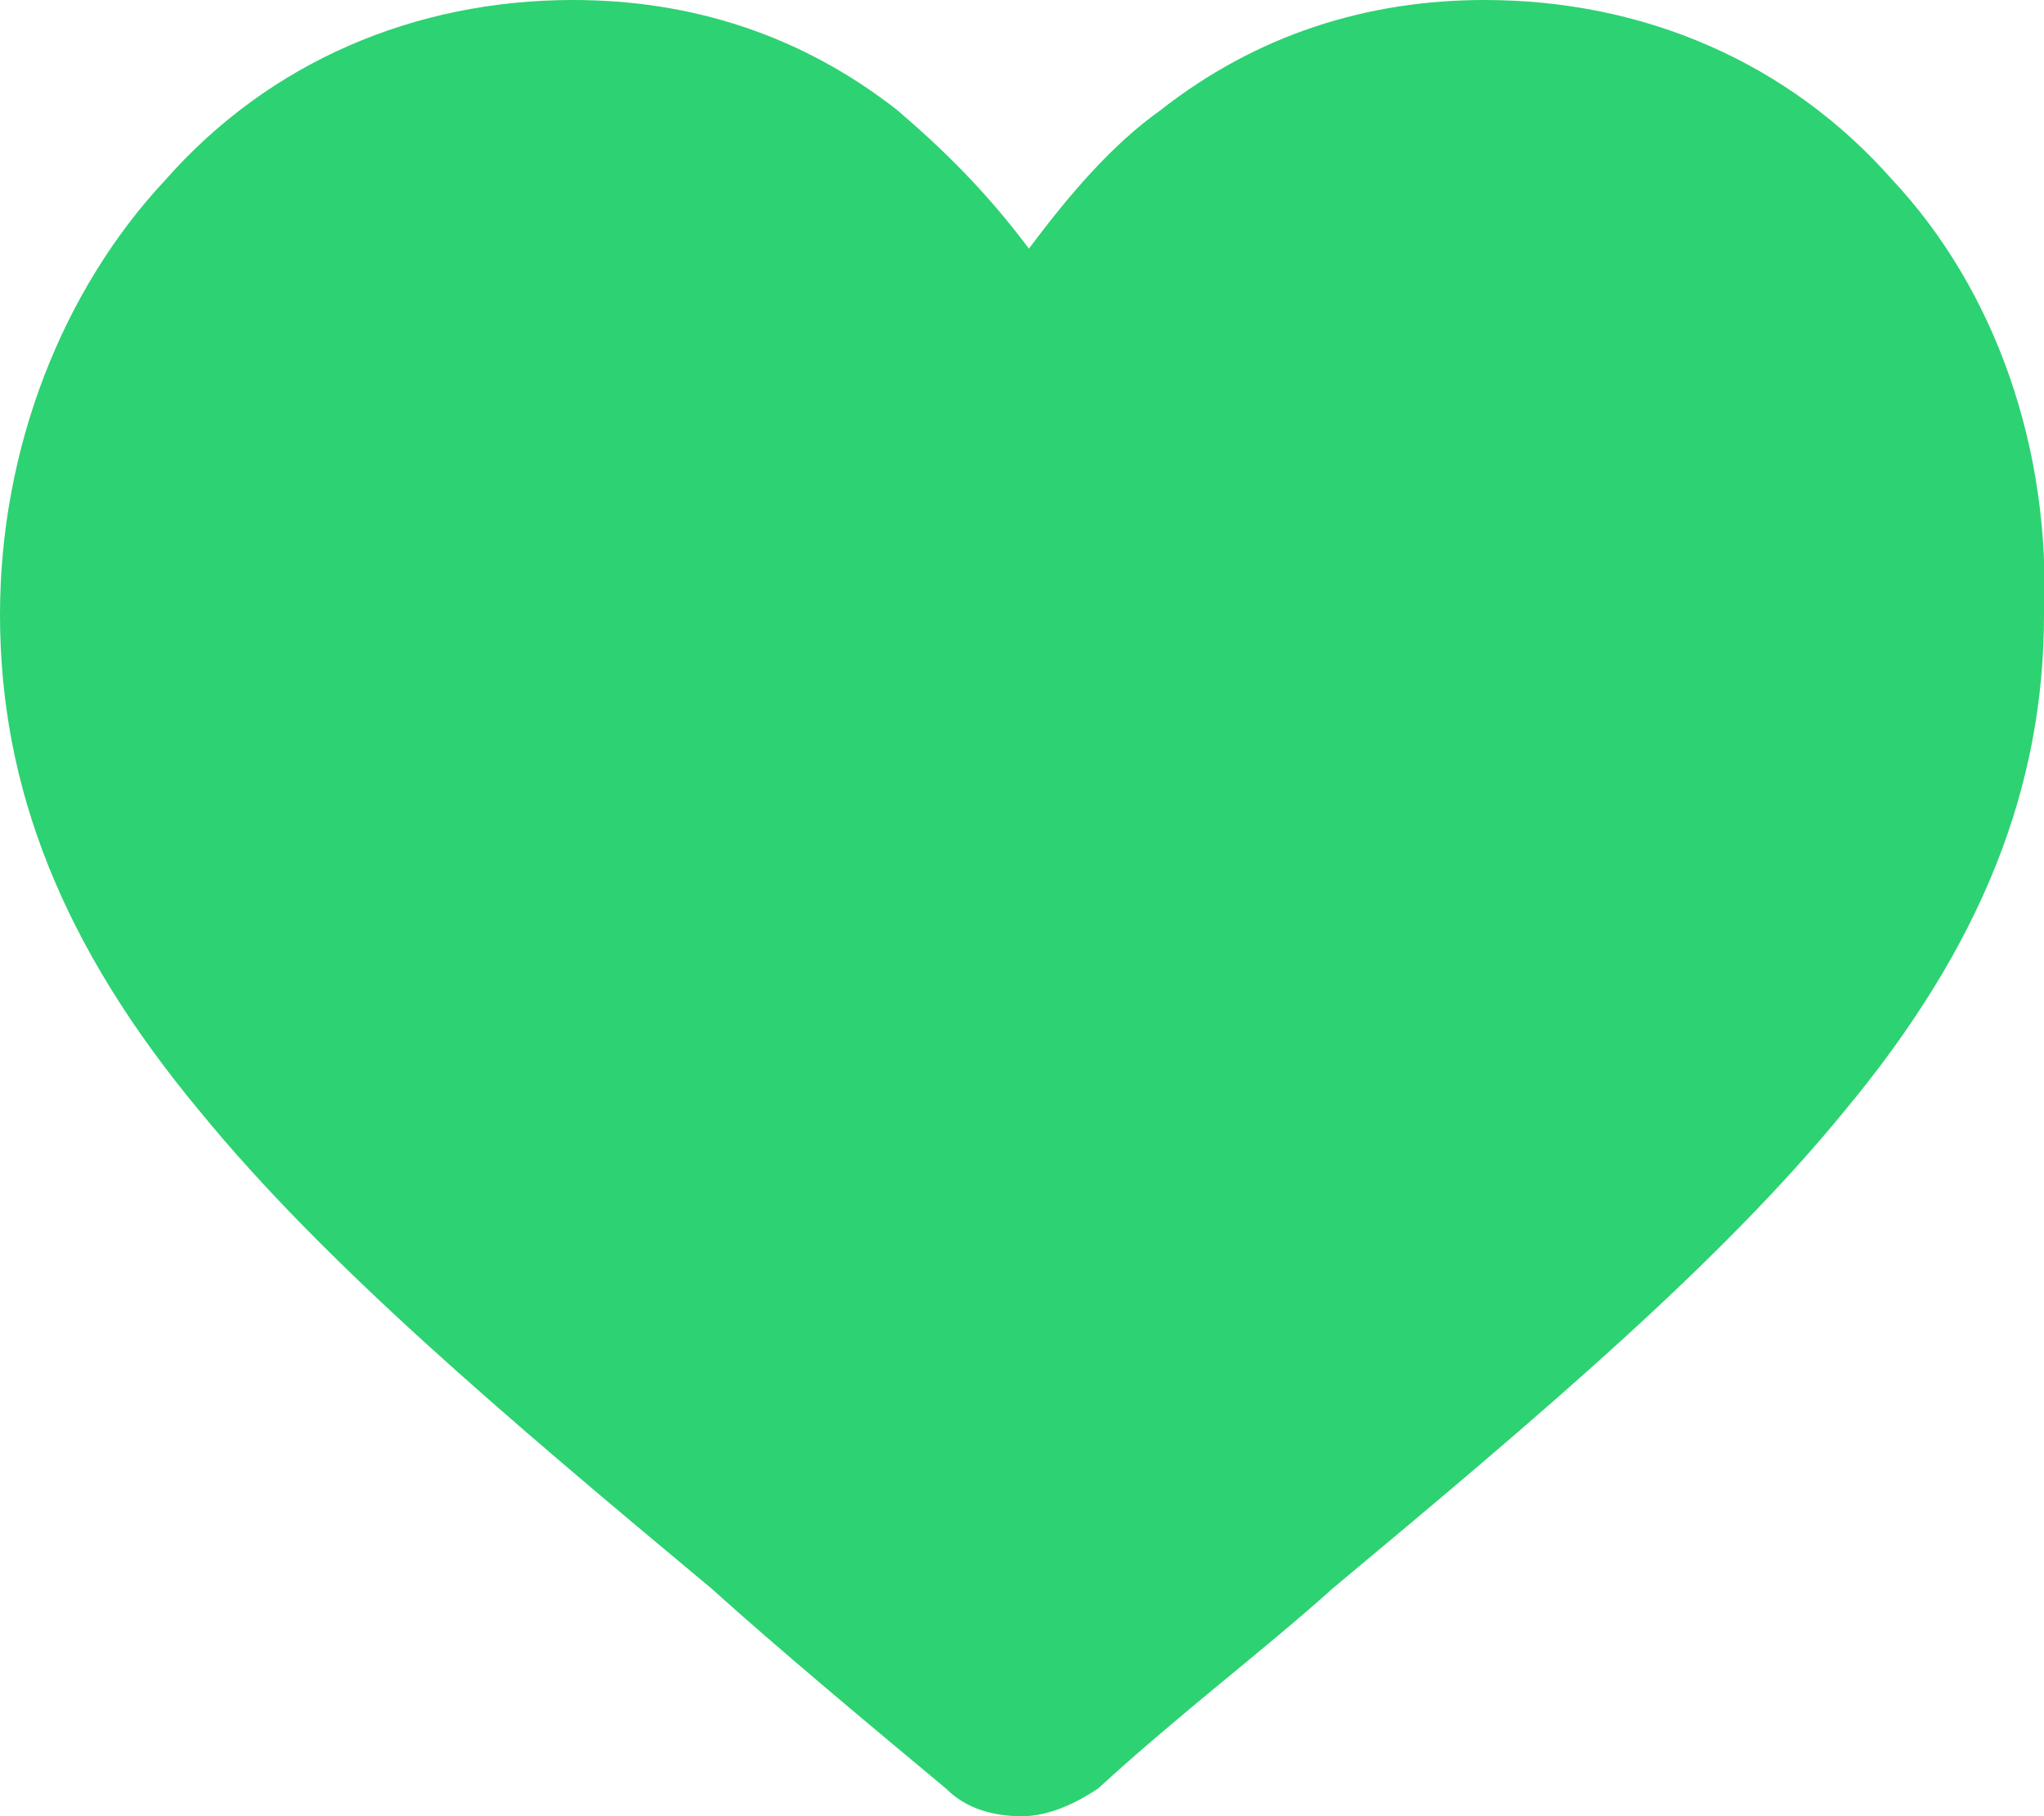
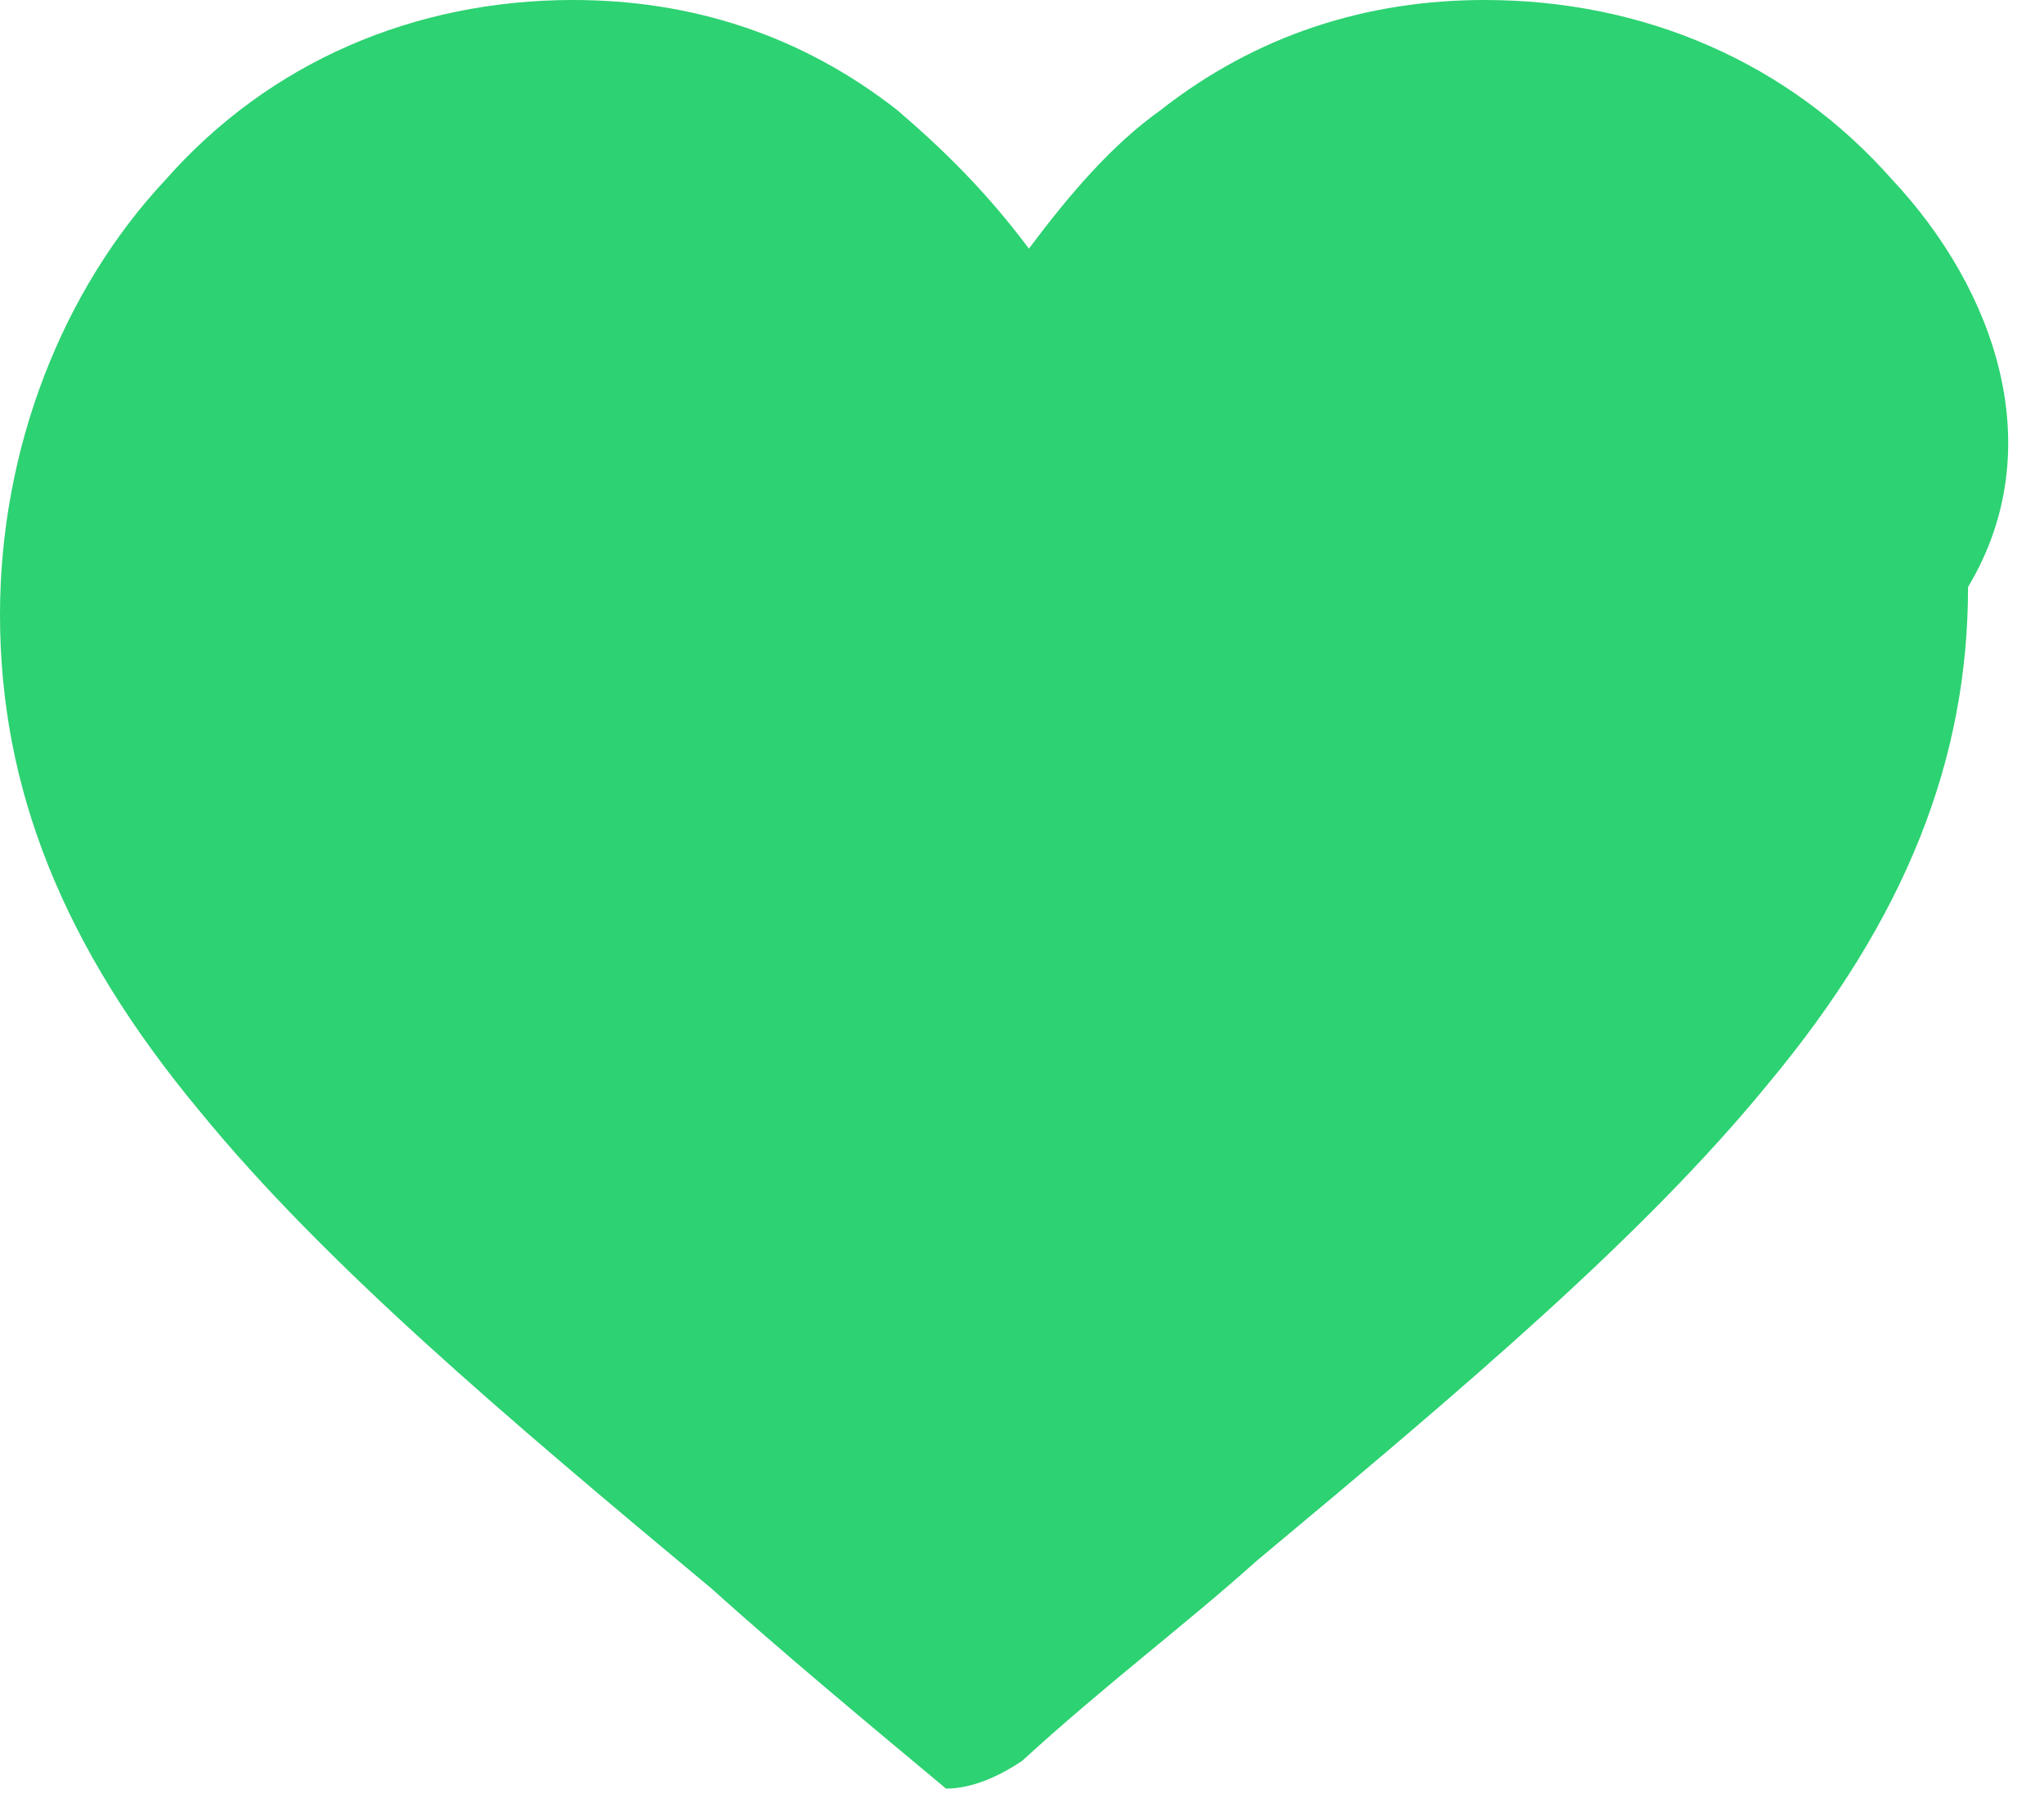
<svg xmlns="http://www.w3.org/2000/svg" version="1.1" id="Layer_1" x="0px" y="0px" viewBox="0 0 29.6 26.3" style="enable-background:new 0 0 29.6 26.3;" xml:space="preserve">
  <style type="text/css">
	.st0{fill:#2dd272;}
</style>
-   <path class="st0" d="M27.4,2.6C25.9,0.9,23.8,0,21.5,0c-1.7,0-3.3,0.5-4.7,1.6c-0.7,0.5-1.3,1.2-1.9,2c-0.6-0.8-1.2-1.4-1.9-2  C11.6,0.5,10,0,8.3,0C6,0,3.9,0.9,2.4,2.6C0.9,4.2,0,6.5,0,8.9c0,2.5,0.9,4.8,2.9,7.2c1.8,2.2,4.4,4.4,7.4,6.9  c1,0.9,2.2,1.9,3.4,2.9c0.3,0.3,0.7,0.4,1.1,0.4c0.4,0,0.8-0.2,1.1-0.4c1.2-1.1,2.4-2,3.4-2.9c3-2.5,5.6-4.7,7.4-6.9  c2-2.4,2.9-4.7,2.9-7.2C29.7,6.5,28.9,4.2,27.4,2.6z" />
+   <path class="st0" d="M27.4,2.6C25.9,0.9,23.8,0,21.5,0c-1.7,0-3.3,0.5-4.7,1.6c-0.7,0.5-1.3,1.2-1.9,2c-0.6-0.8-1.2-1.4-1.9-2  C11.6,0.5,10,0,8.3,0C6,0,3.9,0.9,2.4,2.6C0.9,4.2,0,6.5,0,8.9c0,2.5,0.9,4.8,2.9,7.2c1.8,2.2,4.4,4.4,7.4,6.9  c1,0.9,2.2,1.9,3.4,2.9c0.4,0,0.8-0.2,1.1-0.4c1.2-1.1,2.4-2,3.4-2.9c3-2.5,5.6-4.7,7.4-6.9  c2-2.4,2.9-4.7,2.9-7.2C29.7,6.5,28.9,4.2,27.4,2.6z" />
</svg>